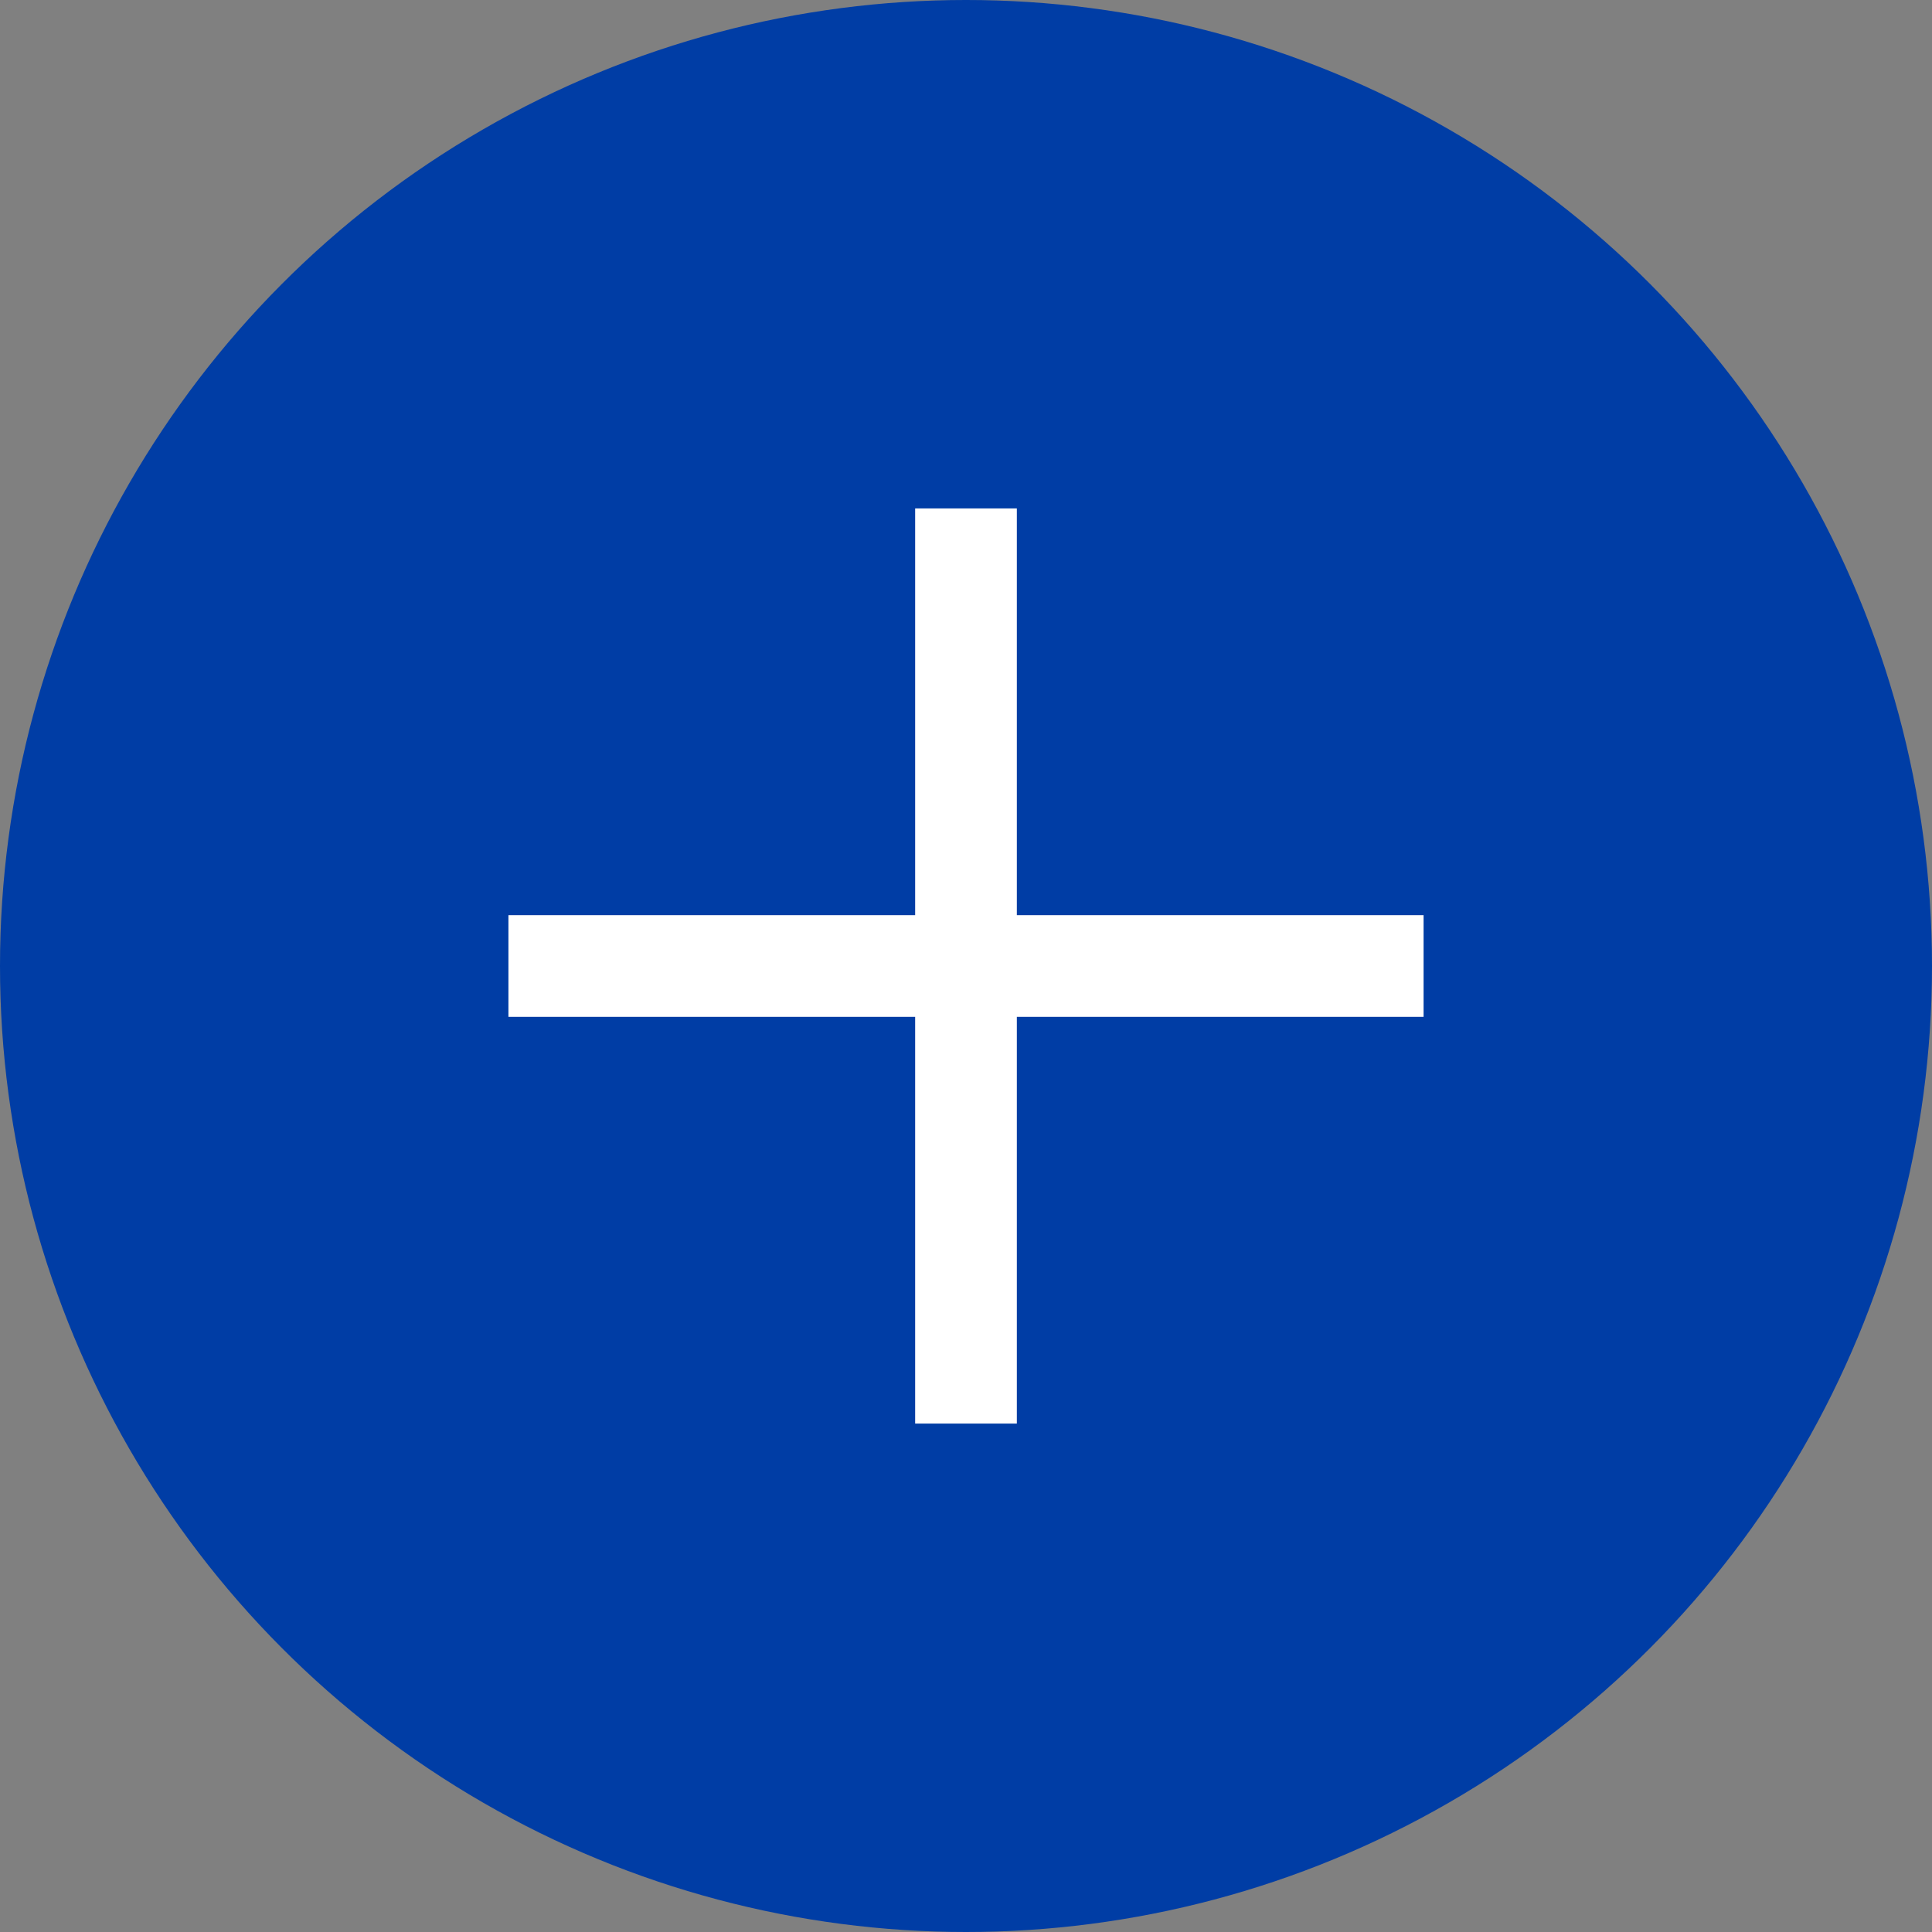
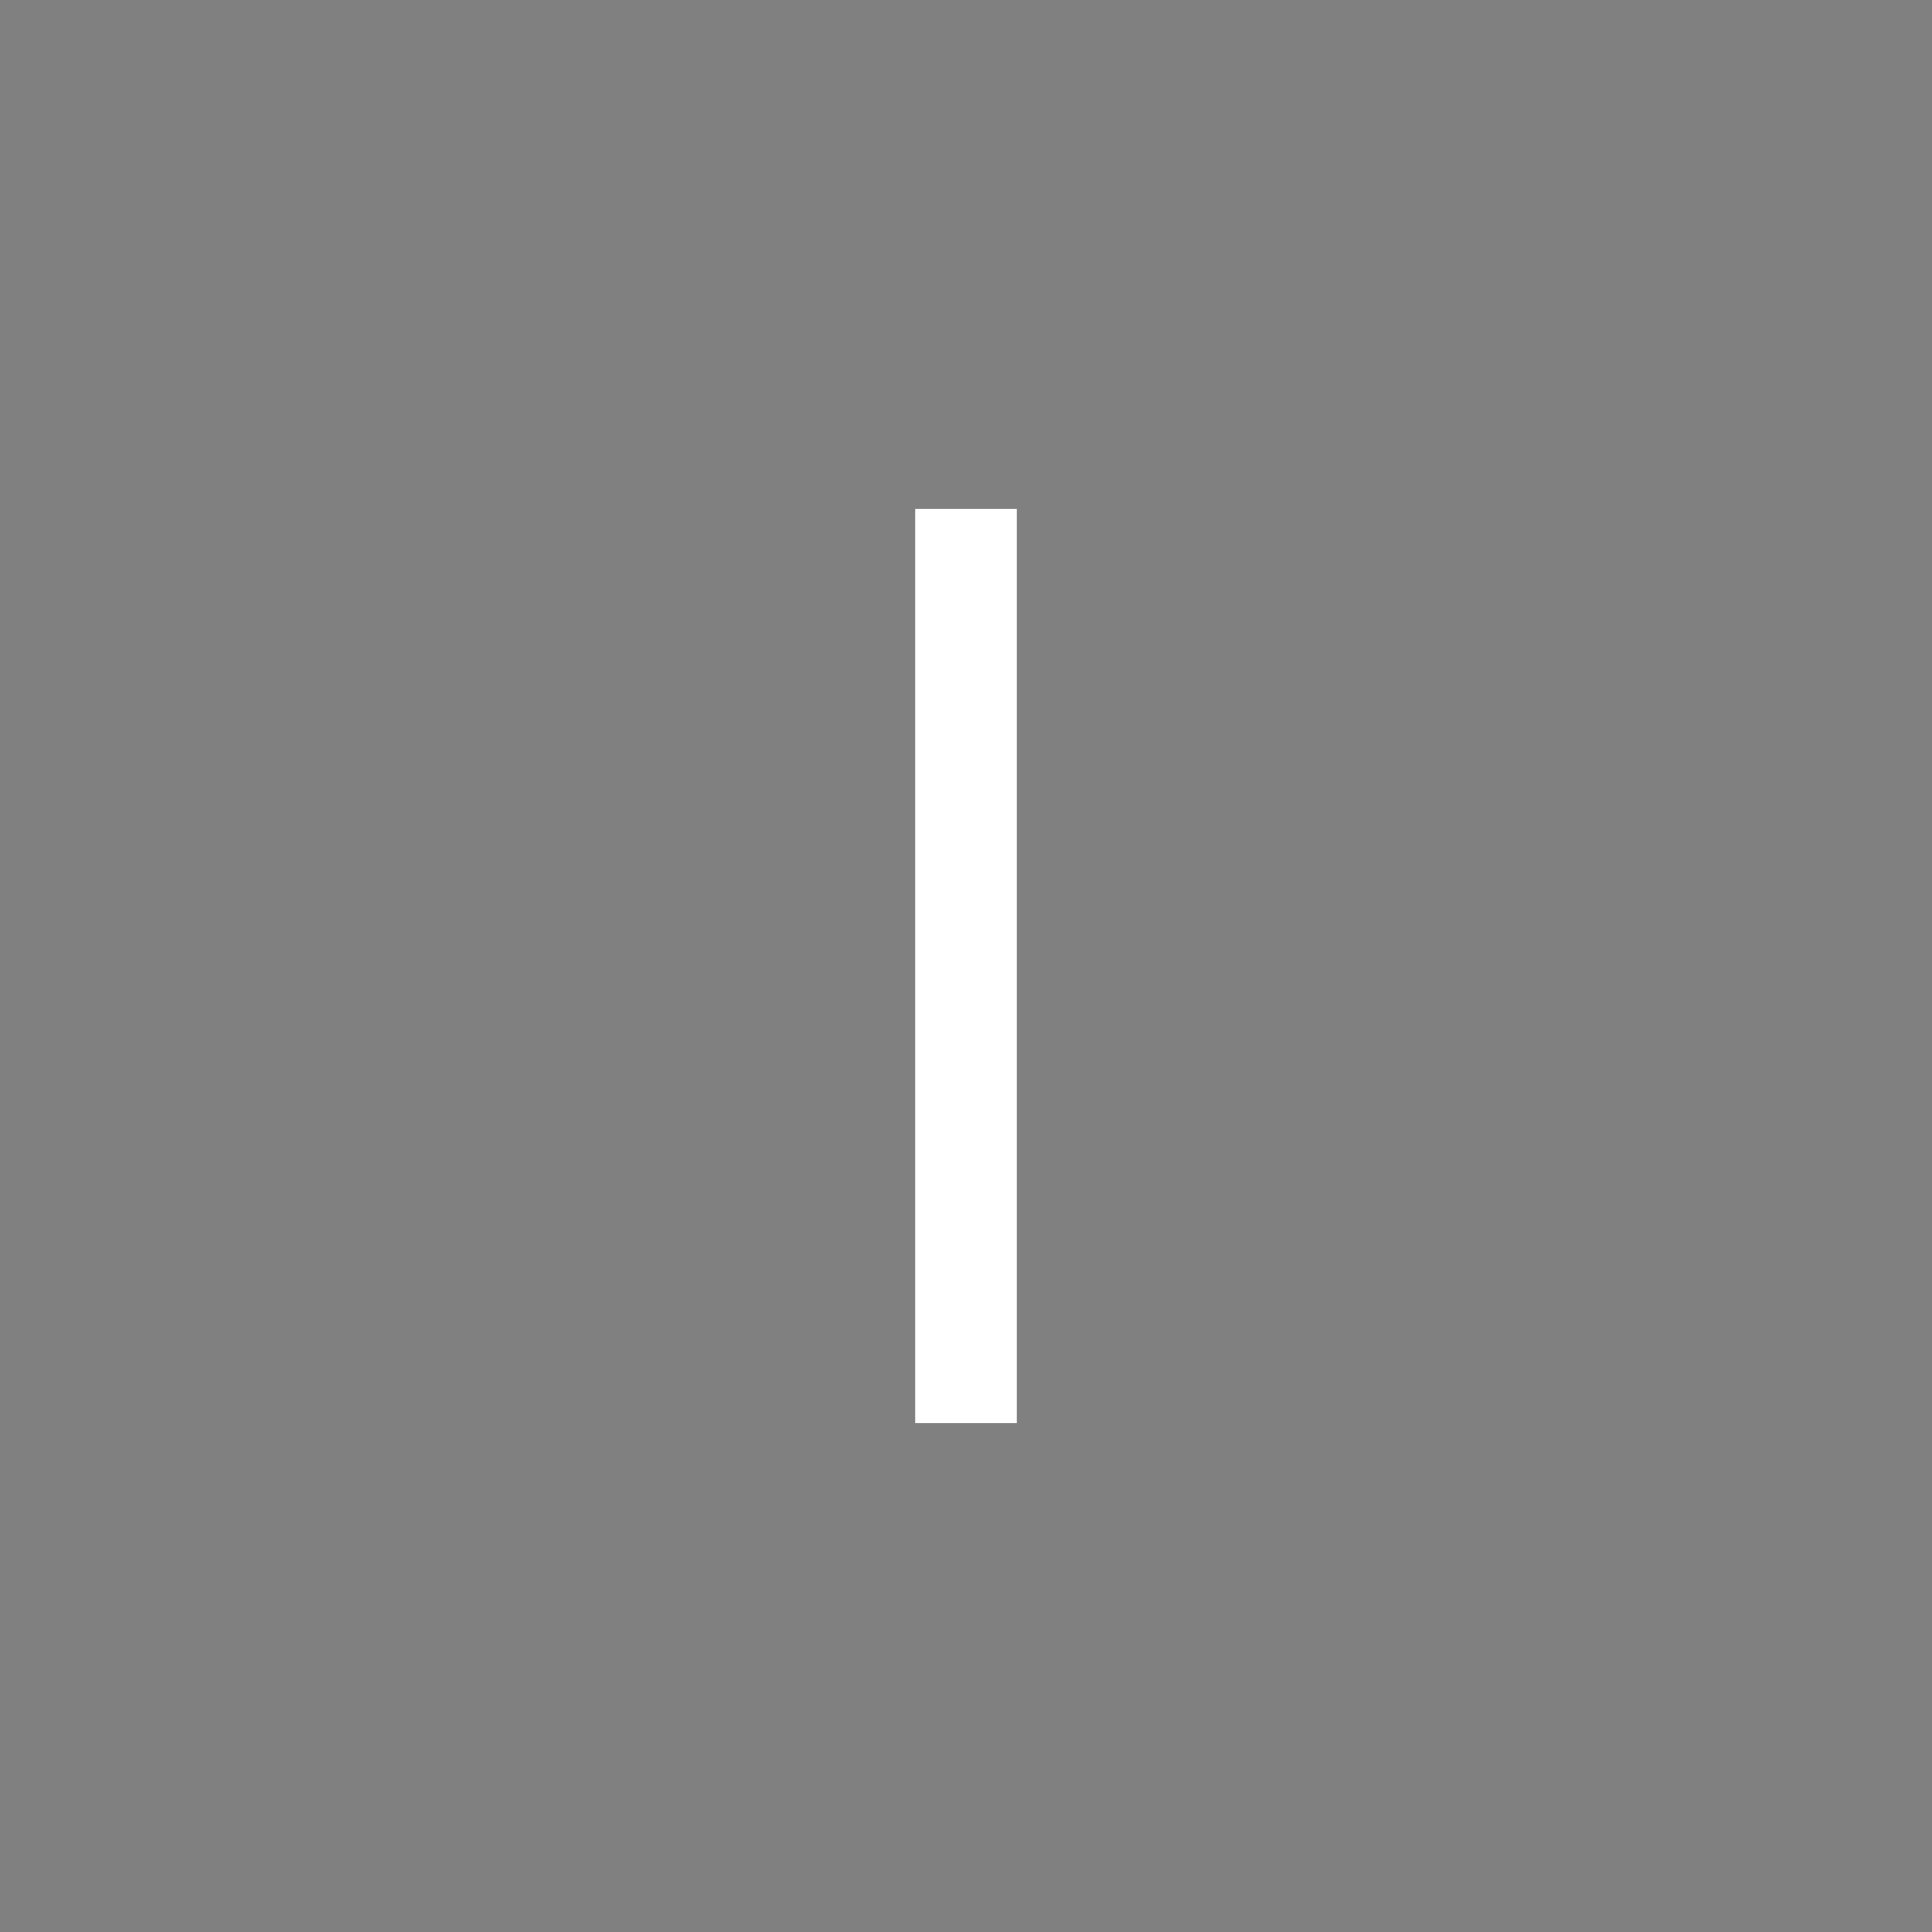
<svg xmlns="http://www.w3.org/2000/svg" width="19" height="19" viewBox="0 0 19 19" fill="none">
  <rect x="0" y="0" width="19" height="19" fill="#808080" stroke="none" />
-   <circle cx="9.5" cy="9.5" r="9.5" fill="#003DA5" />
-   <line x1="5" y1="9.5" x2="14" y2="9.5" stroke="white" />
  <line x1="9.5" y1="5" x2="9.5" y2="14" stroke="white" />
</svg>